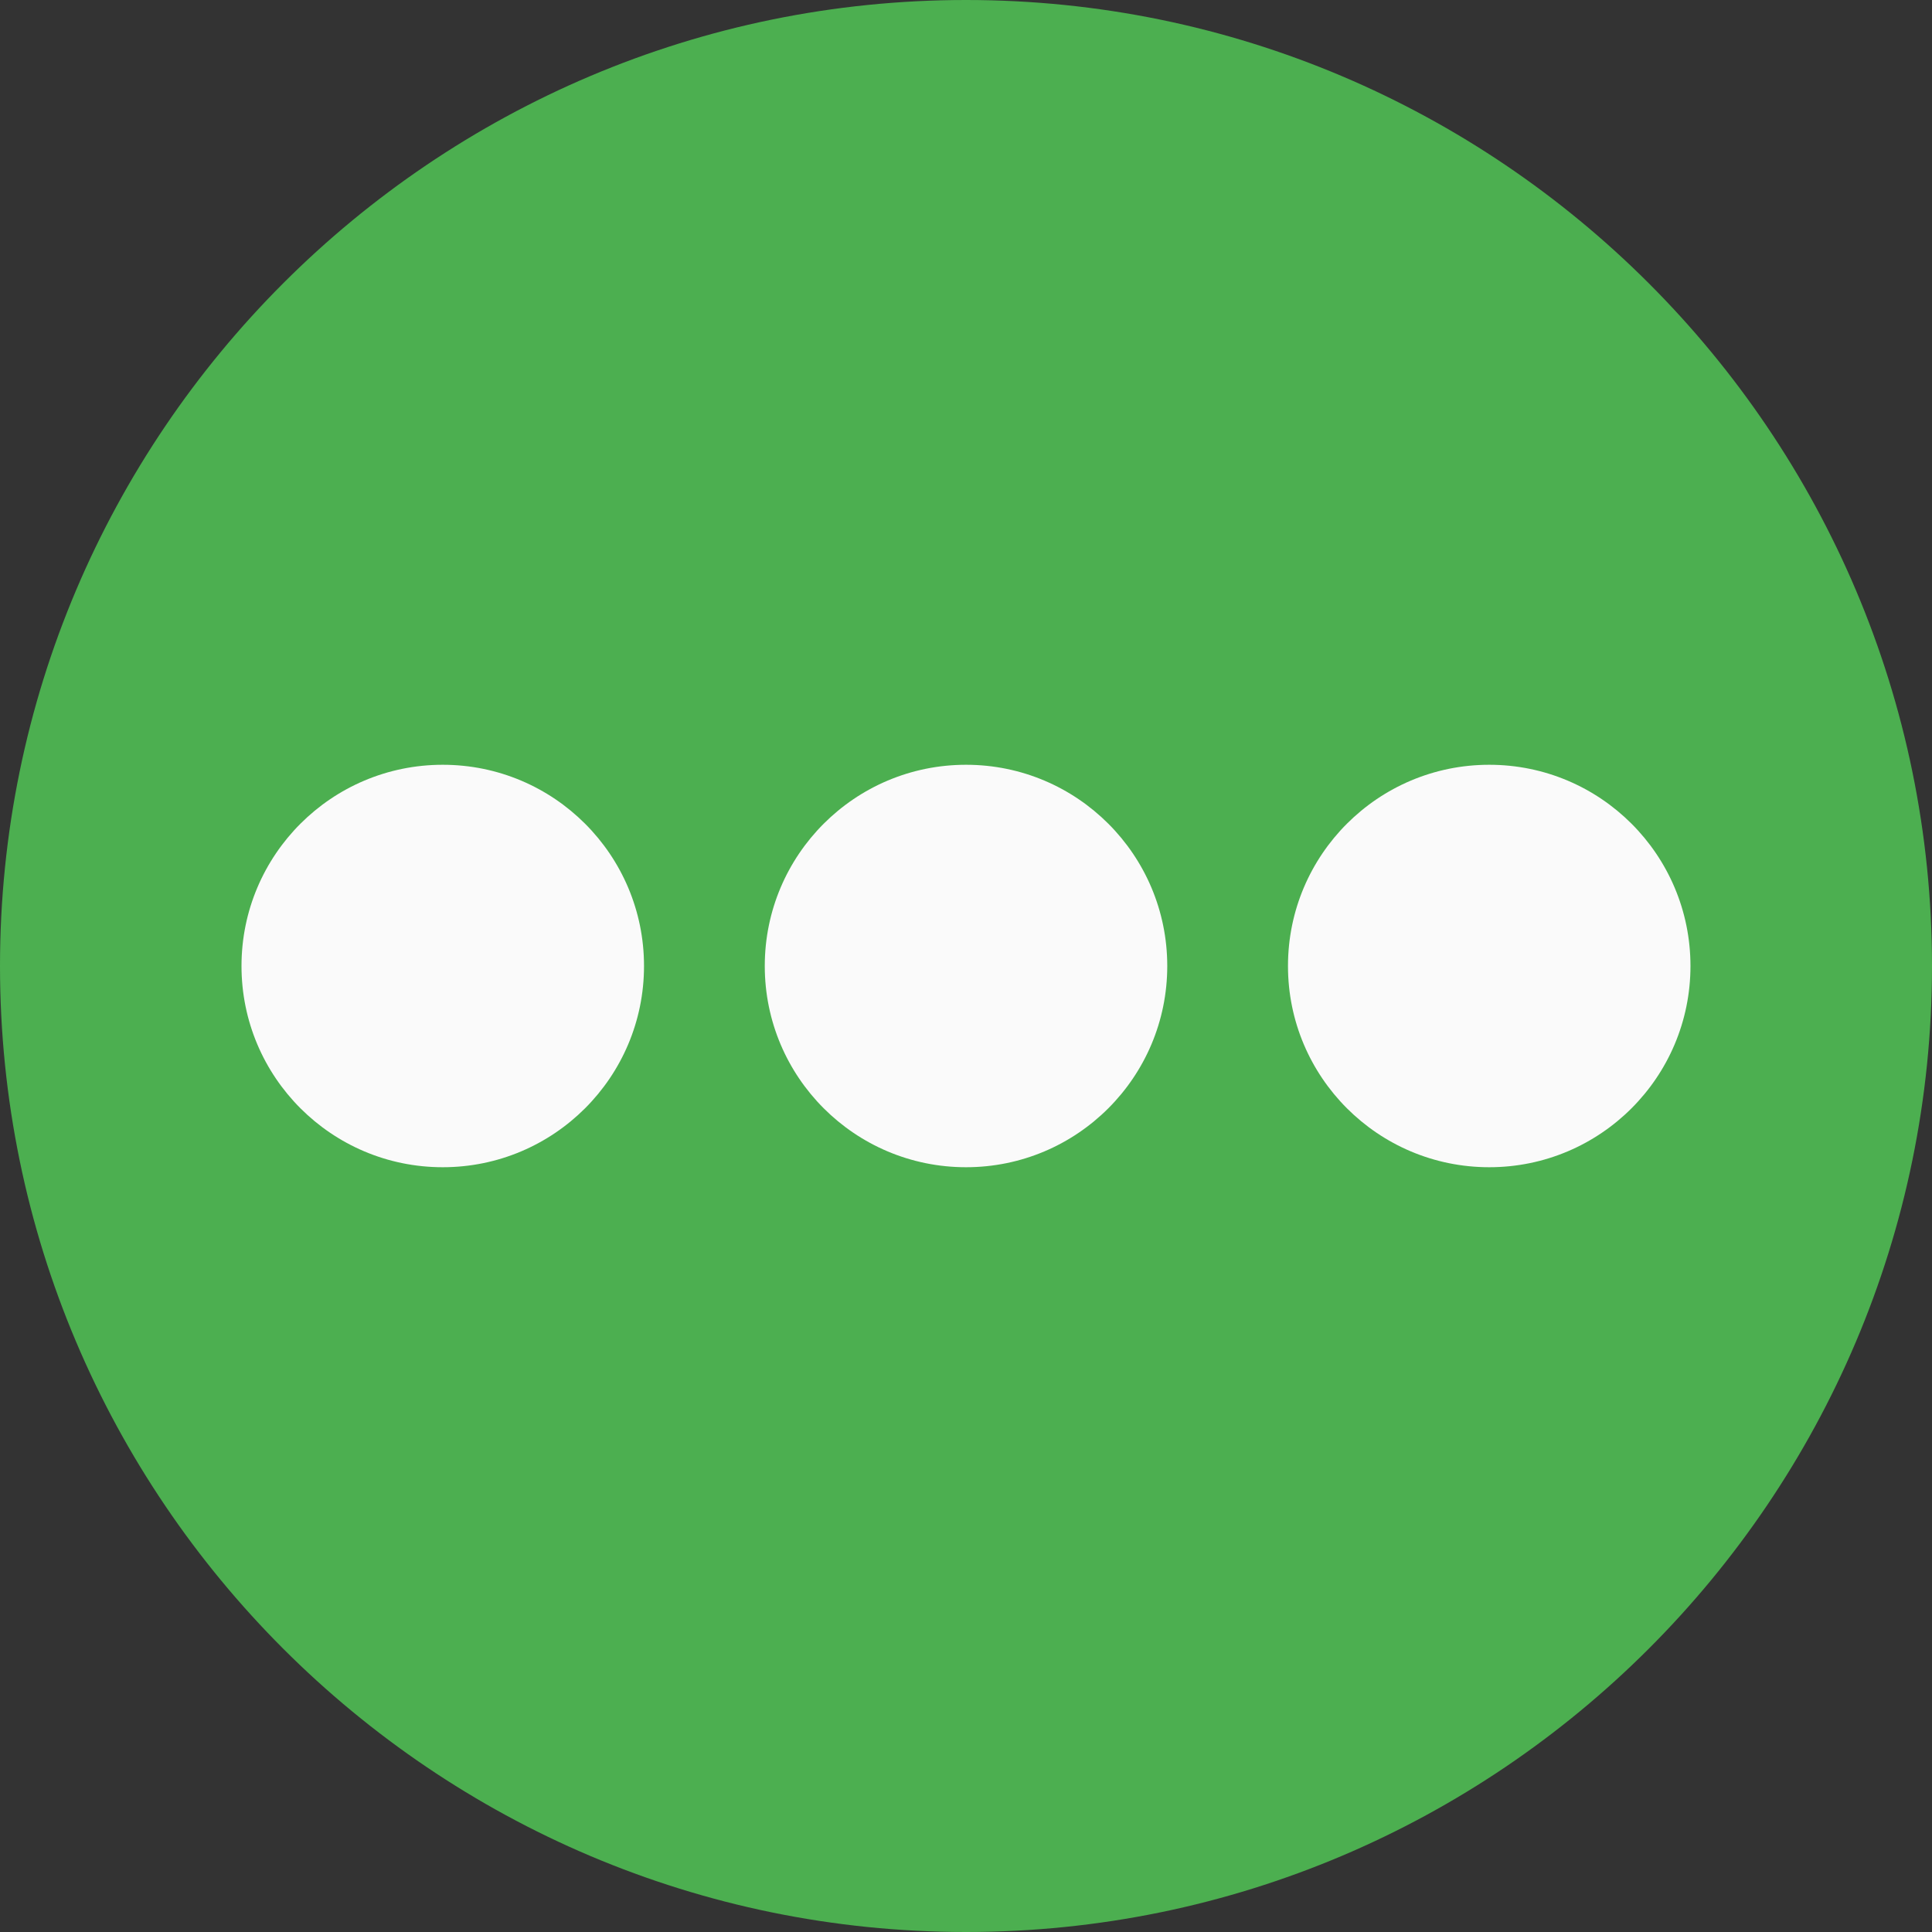
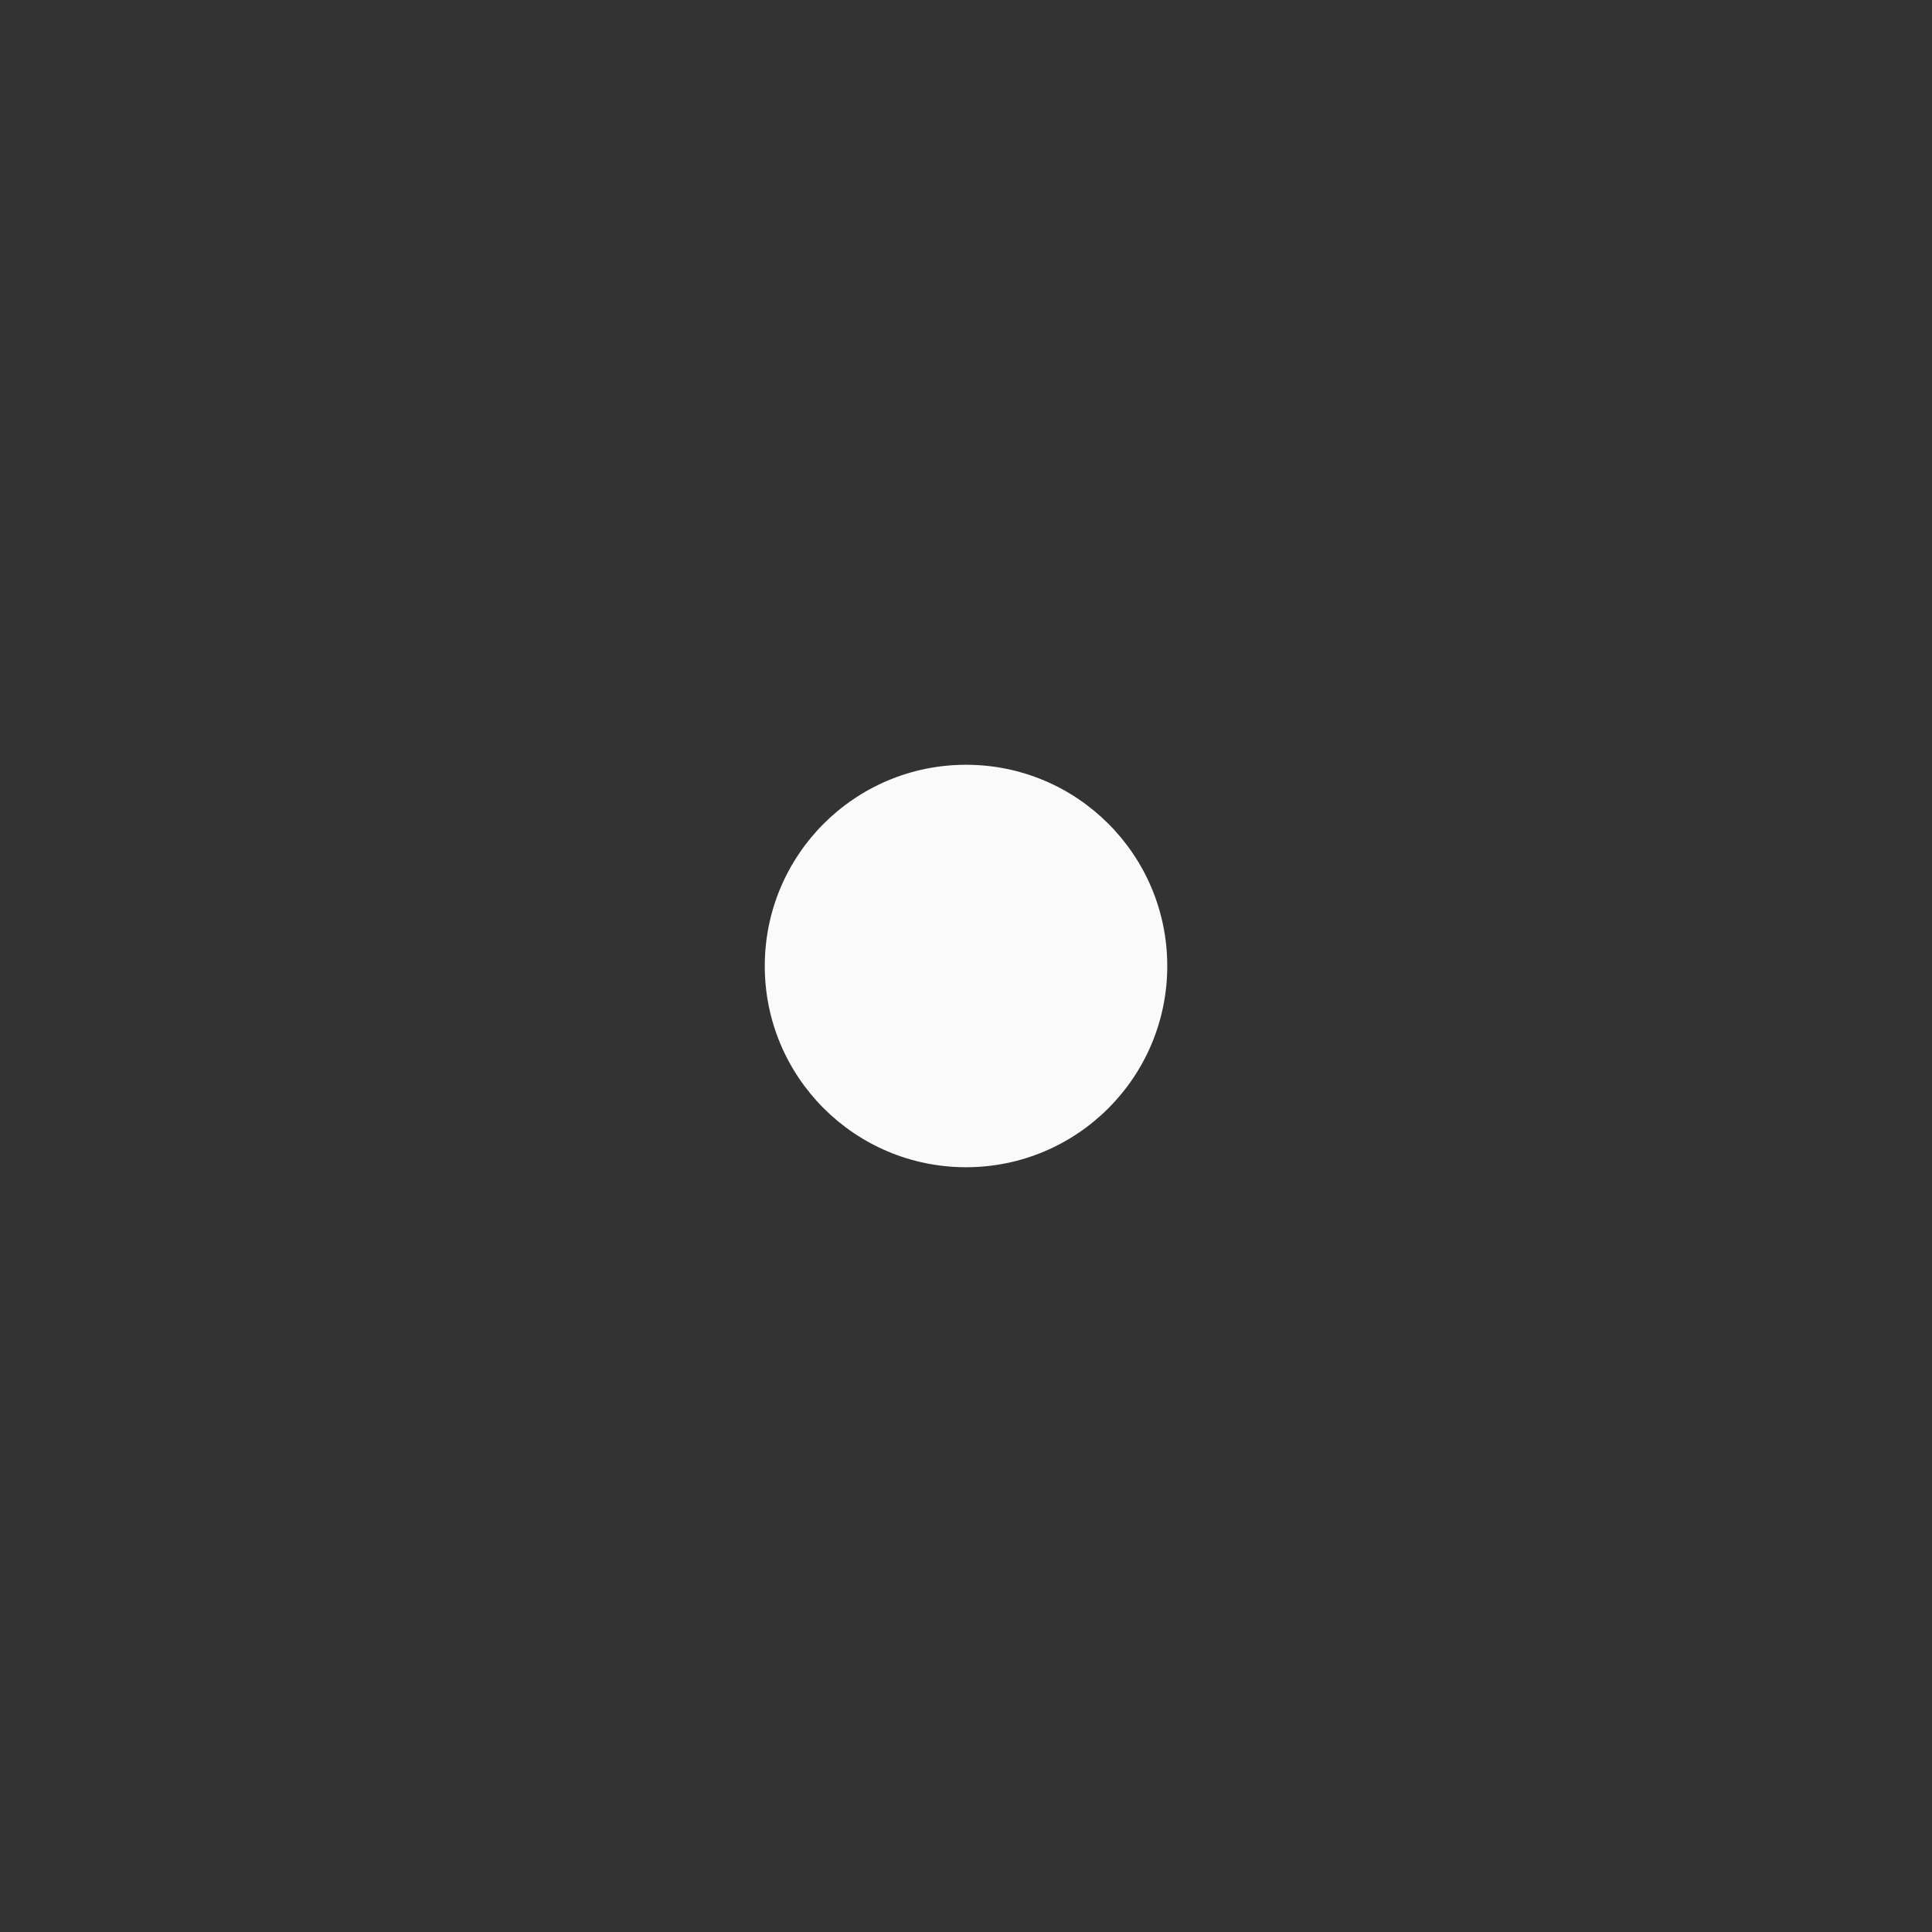
<svg xmlns="http://www.w3.org/2000/svg" width="64" height="64" viewBox="0 0 64 64" fill="none">
  <rect x="0" y="0" width="64" height="64" fill="#333333" stroke="none" />
  <g clip-path="url(#clip0_131_14)">
    <g clip-path="url(#clip1_131_14)">
-       <path d="M32 0C14.354 0 0 14.354 0 32C0 49.645 14.354 64 32 64C49.645 64 64 49.645 64 32C64 14.354 49.645 0 32 0Z" fill="#4CAF50" />
-       <path d="M21.334 32C21.334 35.682 18.349 38.666 14.666 38.666C10.985 38.666 8 35.682 8 32C8 28.318 10.985 25.334 14.666 25.334C18.349 25.334 21.334 28.318 21.334 32Z" fill="#FAFAFA" />
      <path d="M38.667 32C38.667 35.682 35.683 38.666 32.001 38.666C28.318 38.666 25.334 35.682 25.334 32C25.334 28.318 28.318 25.334 32.001 25.334C35.683 25.334 38.667 28.318 38.667 32Z" fill="#FAFAFA" />
-       <path d="M55.999 32C55.999 35.682 53.015 38.666 49.333 38.666C45.651 38.666 42.666 35.682 42.666 32C42.666 28.318 45.651 25.334 49.333 25.334C53.015 25.334 55.999 28.318 55.999 32Z" fill="#FAFAFA" />
    </g>
  </g>
  <defs>
    <clipPath id="clip0_131_14">
      <rect width="64" height="64" fill="white" />
    </clipPath>
    <clipPath id="clip1_131_14">
      <rect width="64" height="64" fill="white" />
    </clipPath>
  </defs>
</svg>